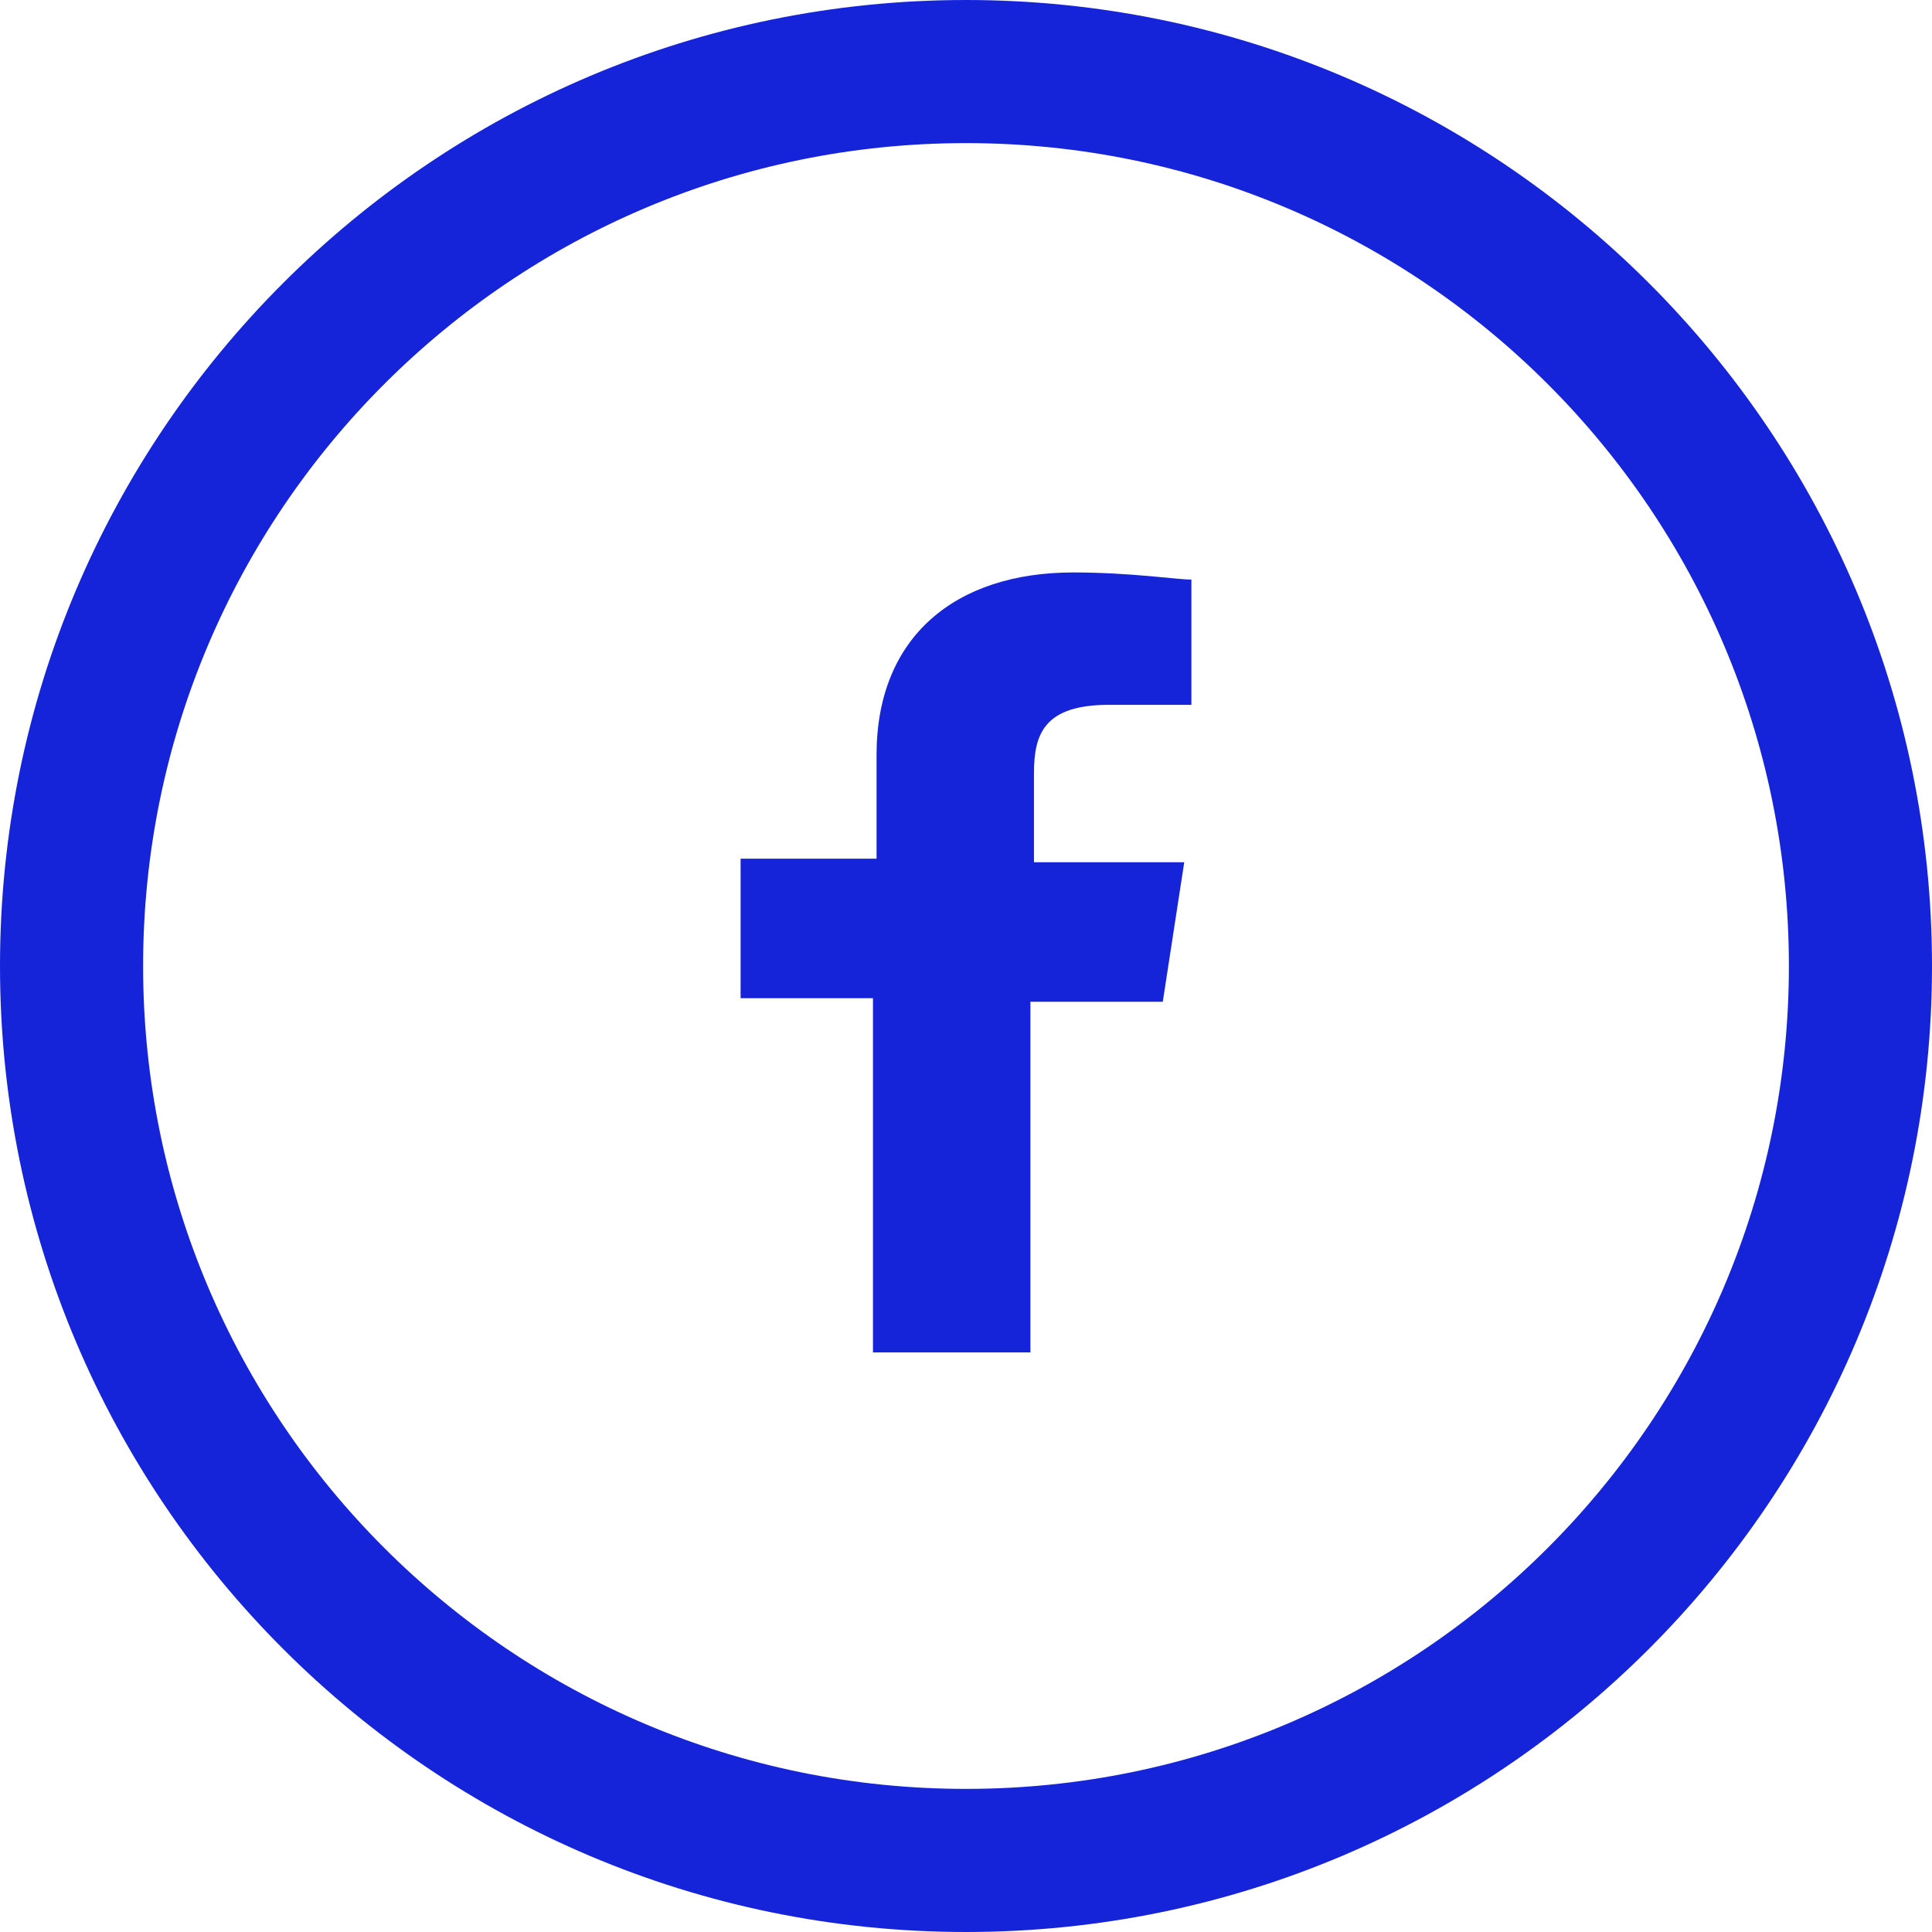
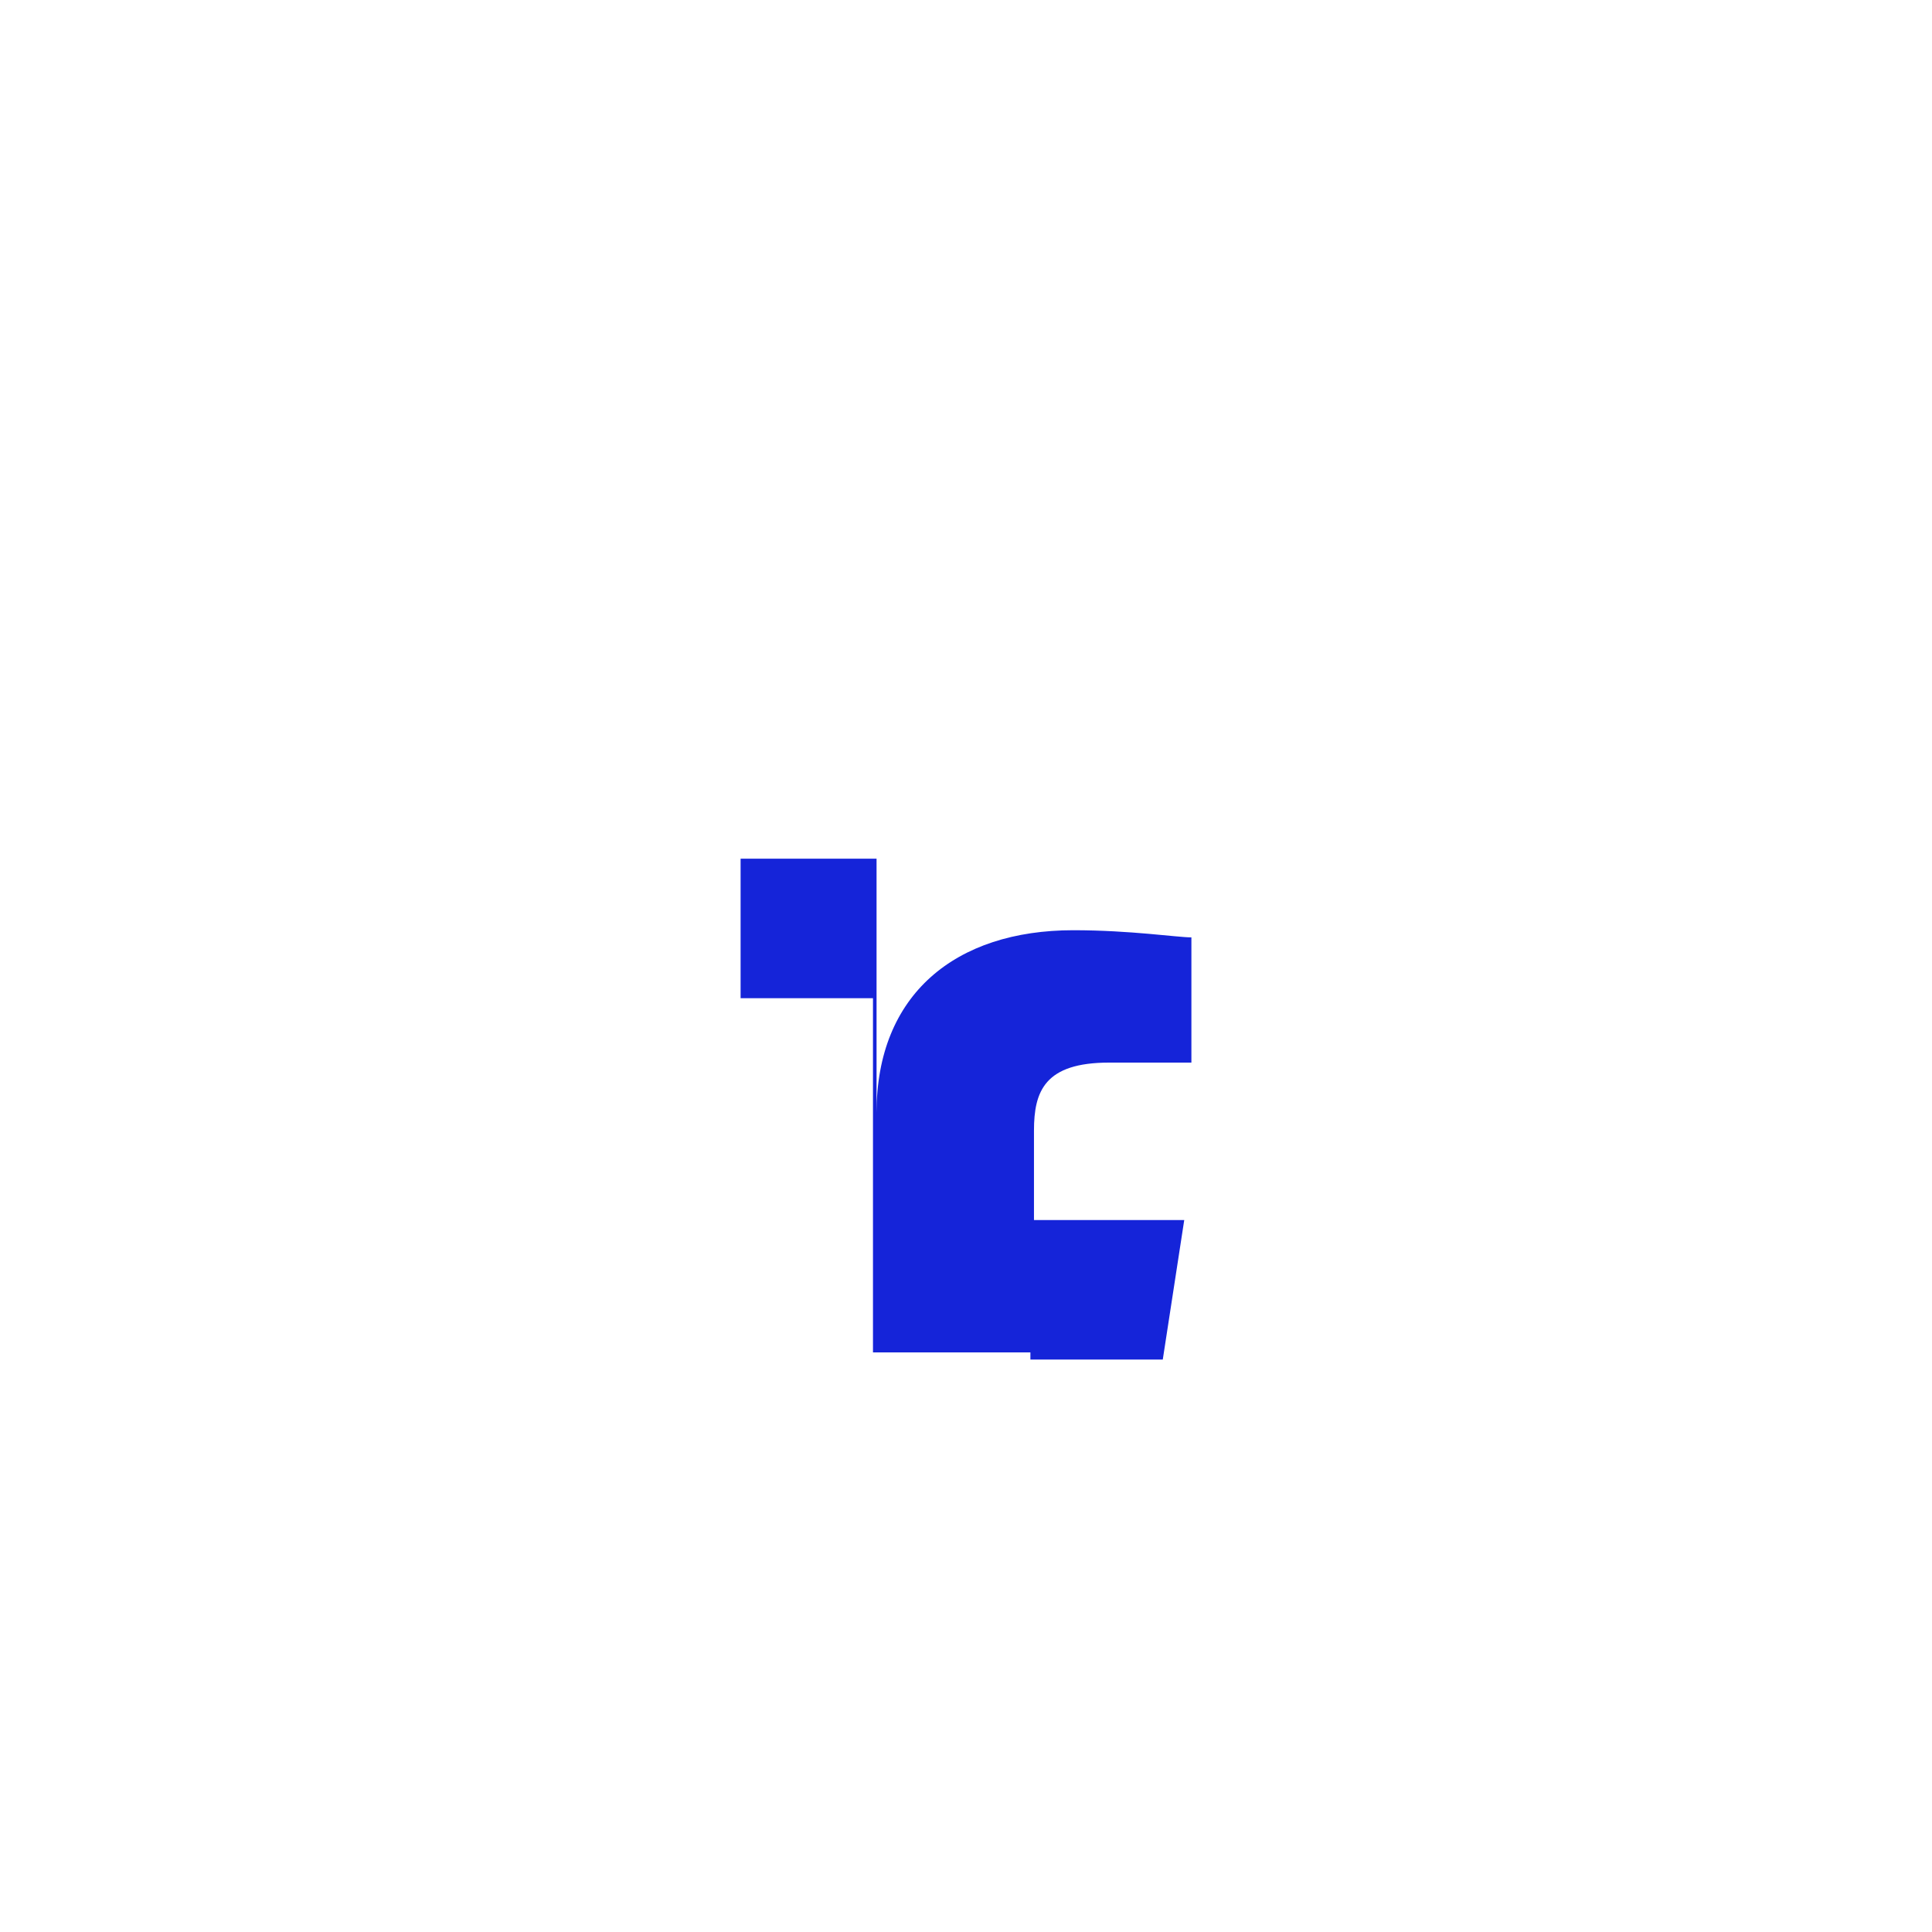
<svg xmlns="http://www.w3.org/2000/svg" width="54" height="54">
  <g fill-rule="nonzero" fill="#1524D9">
-     <path d="M27 4c12.7 0 23 10.3 23 23S39.7 50 27 50 4 39.7 4 27 14.3 4 27 4zm0-4C12.1 0 0 12.1 0 27s12.1 27 27 27 27-12.1 27-27S41.9 0 27 0z" />
-     <path d="M28.8 38V28h3.7l.6-3.9h-4.2v-2.5c0-1.1.3-1.9 2.1-1.9h2.3v-3.5c-.4 0-1.7-.2-3.3-.2-3.3 0-5.5 1.8-5.5 5.1V24h-3.8v3.9h3.7v9.9h4.4" />
+     <path d="M28.8 38h3.7l.6-3.9h-4.2v-2.5c0-1.1.3-1.9 2.1-1.9h2.3v-3.5c-.4 0-1.7-.2-3.3-.2-3.3 0-5.5 1.8-5.5 5.1V24h-3.8v3.9h3.7v9.9h4.4" />
  </g>
</svg>